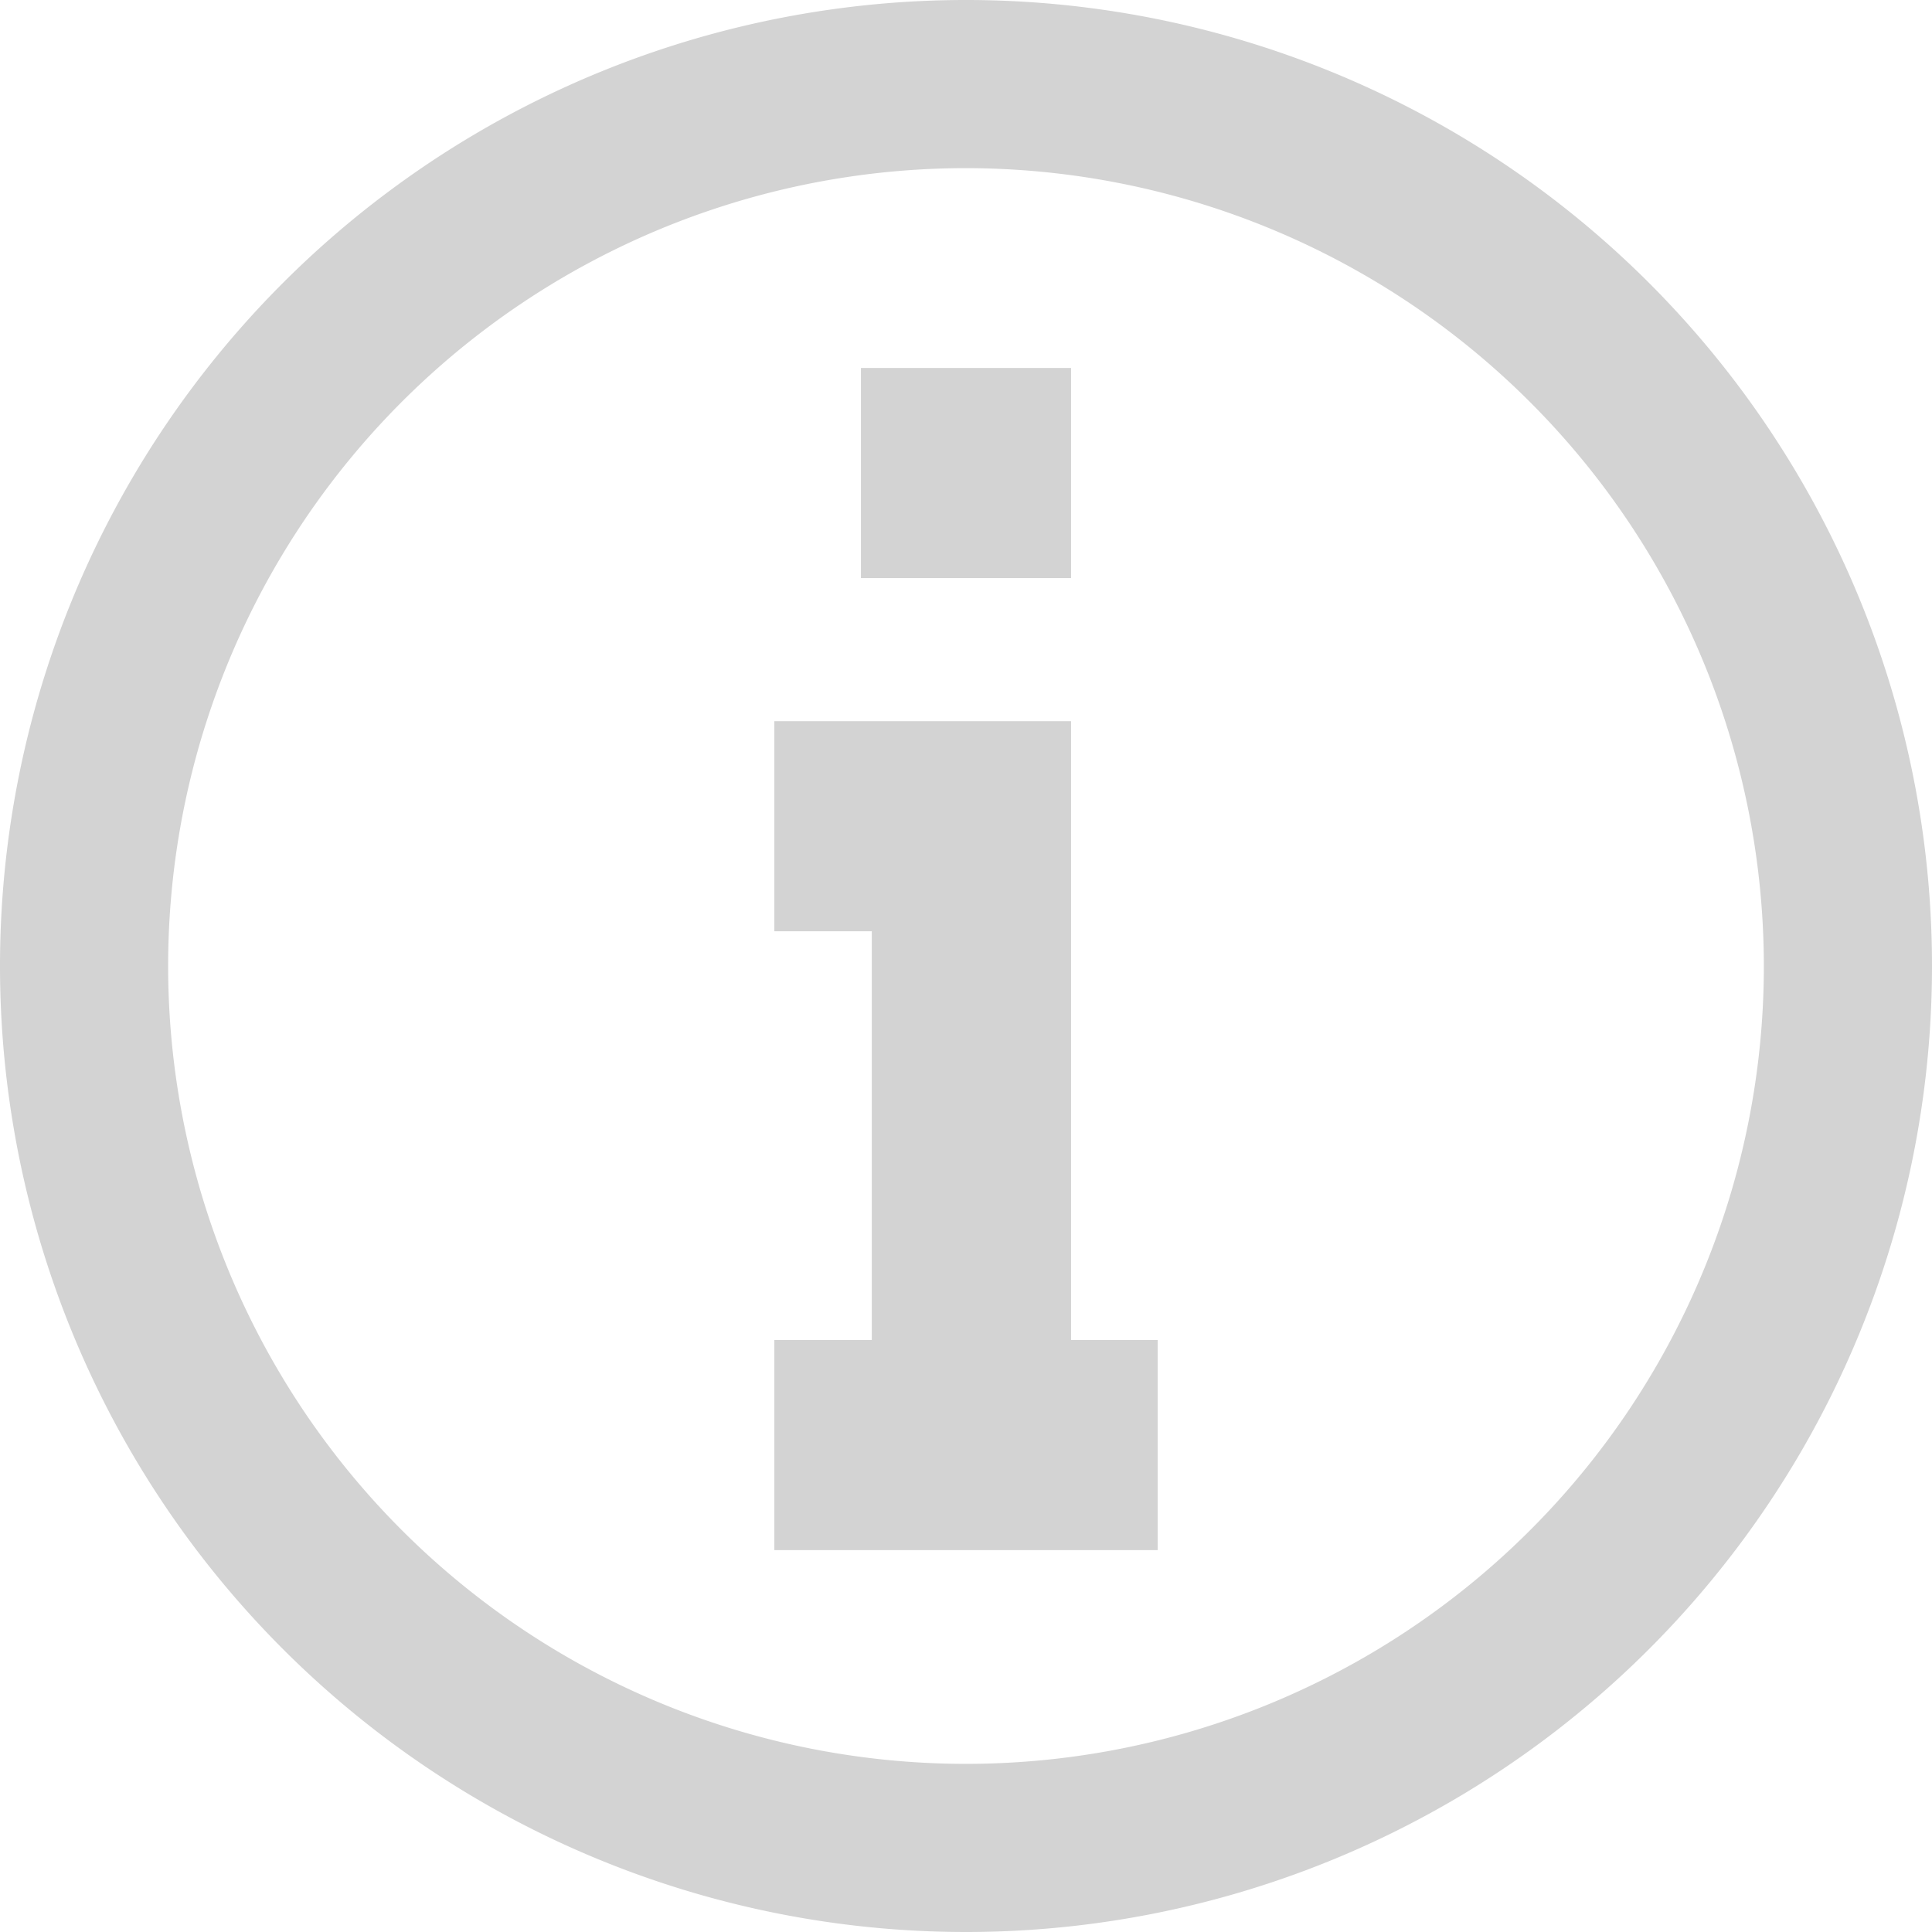
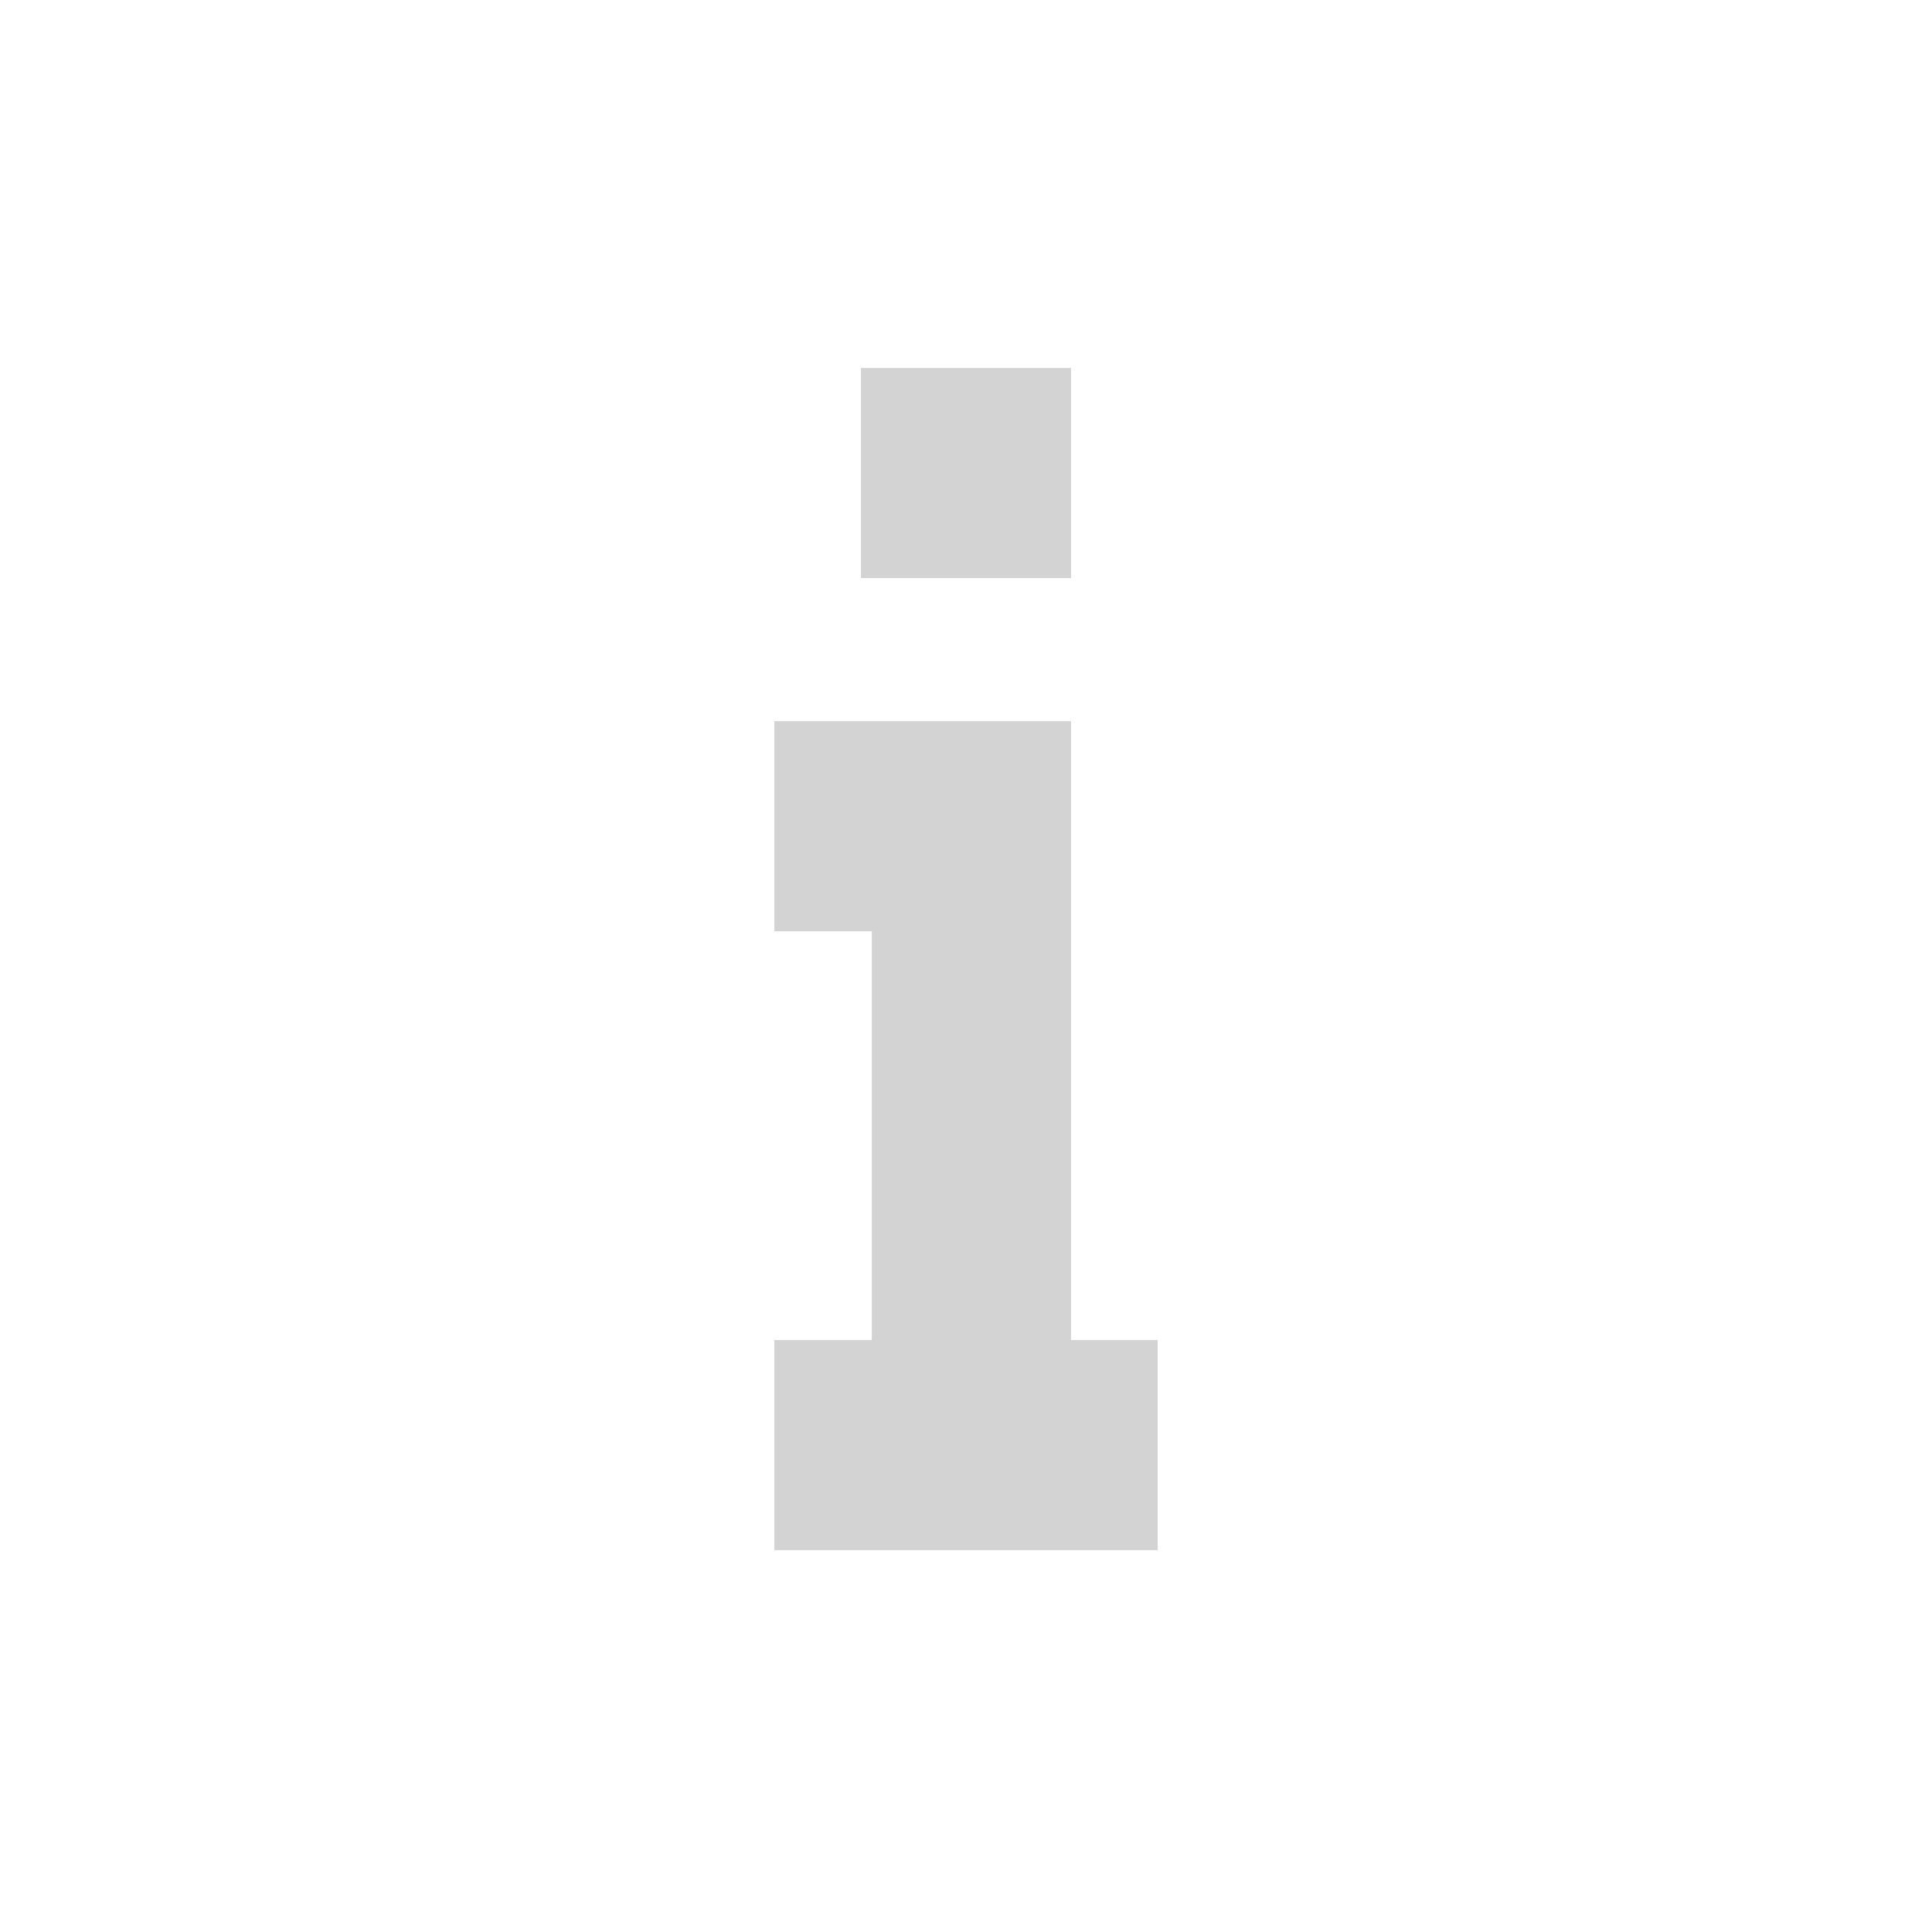
<svg xmlns="http://www.w3.org/2000/svg" data-name="Layer 1" id="Layer_1" viewBox="0 0 64 64" fill="#d3d3d3">
  <title />
-   <path d="M64,32A32,32,0,1,0,32,64,32,32,0,0,0,64,32Zm-5.57,0A26.43,26.43,0,1,1,32,5.57,26.45,26.45,0,0,1,58.43,32Z" data-name="&lt;Compound Path&gt;" id="_Compound_Path_" />
  <rect height="6.96" width="6.96" x="28.52" y="12.19" />
  <polygon points="35.48 44.39 35.48 30.85 35.48 23.89 28.88 23.89 25.65 23.89 25.65 30.85 28.88 30.85 28.88 44.39 25.65 44.39 25.65 51.35 28.88 51.35 35.48 51.35 38.35 51.35 38.35 44.39 35.48 44.39" />
</svg>